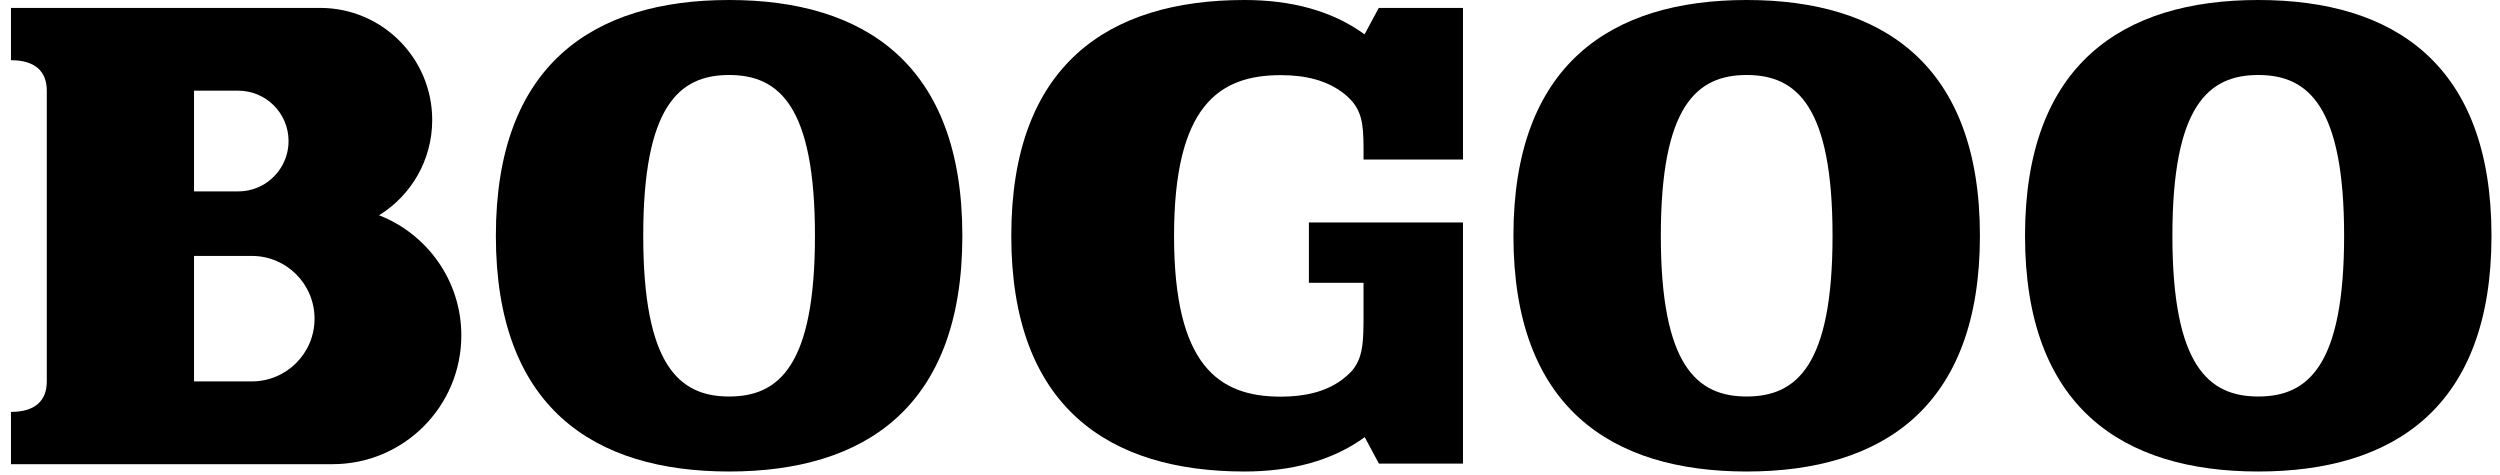
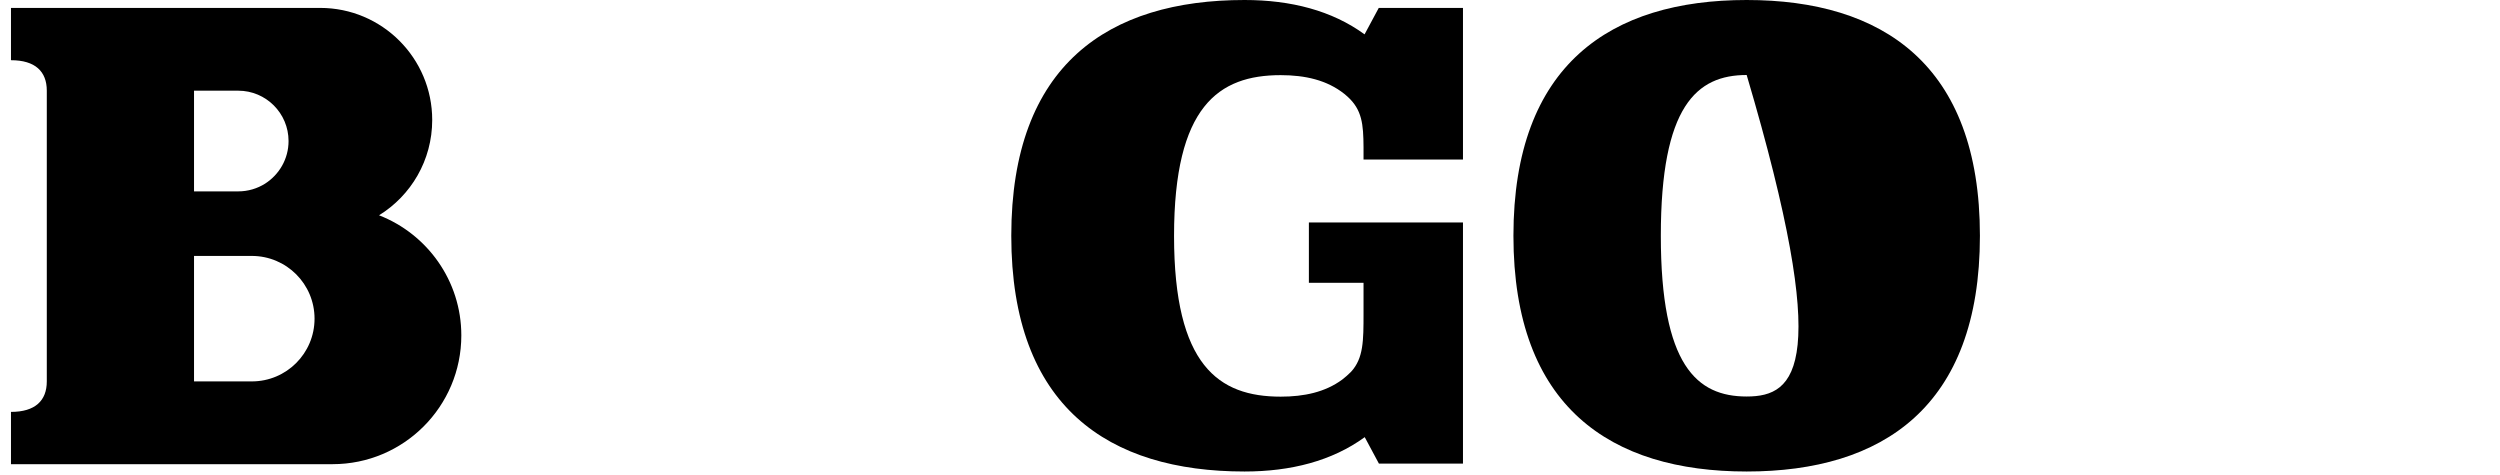
<svg xmlns="http://www.w3.org/2000/svg" width="121" height="23" viewBox="0 0 121 23" fill="none">
-   <path d="M35.289 0C28.719 0 24 3.117 24 11.41C24 19.704 28.719 22.821 35.289 22.821C41.858 22.821 46.578 19.704 46.578 11.41C46.578 3.117 41.851 0 35.289 0ZM35.289 19.191C32.875 19.191 31.133 17.687 31.133 11.41C31.133 5.134 32.868 3.63 35.289 3.63C37.71 3.63 39.444 5.134 39.444 11.41C39.444 17.687 37.71 19.191 35.289 19.191Z" fill="black" />
-   <path d="M84.539 0C77.97 0 73.25 3.117 73.25 11.41C73.25 19.704 77.97 22.821 84.539 22.821C91.109 22.821 95.828 19.704 95.828 11.41C95.828 3.117 91.102 0 84.539 0ZM84.539 19.191C82.125 19.191 80.384 17.687 80.384 11.41C80.384 5.134 82.118 3.63 84.539 3.63C86.96 3.63 88.695 5.134 88.695 11.41C88.695 17.687 86.96 19.191 84.539 19.191Z" fill="black" />
-   <path d="M109.3 0C102.73 0 98.011 3.117 98.011 11.41C98.011 19.704 102.73 22.821 109.3 22.821C115.869 22.821 120.588 19.704 120.588 11.41C120.588 3.117 115.869 0 109.3 0ZM109.3 19.191C106.886 19.191 105.144 17.687 105.144 11.41C105.144 5.134 106.878 3.63 109.3 3.63C111.721 3.63 113.455 5.134 113.455 11.41C113.455 17.687 111.721 19.191 109.3 19.191Z" fill="black" />
+   <path d="M84.539 0C77.97 0 73.25 3.117 73.25 11.41C73.25 19.704 77.97 22.821 84.539 22.821C91.109 22.821 95.828 19.704 95.828 11.41C95.828 3.117 91.102 0 84.539 0ZM84.539 19.191C82.125 19.191 80.384 17.687 80.384 11.41C80.384 5.134 82.118 3.63 84.539 3.63C88.695 17.687 86.96 19.191 84.539 19.191Z" fill="black" />
  <path d="M18.346 10.42C19.892 9.465 20.919 7.759 20.919 5.806C20.919 2.813 18.491 0.383 15.498 0.383H0.531V2.914C1.702 2.914 2.265 3.456 2.265 4.389V18.46C2.265 19.393 1.702 19.936 0.531 19.936V22.466H16.098C19.538 22.466 22.328 19.675 22.328 16.233C22.328 13.587 20.673 11.324 18.346 10.42ZM11.531 4.389C12.875 4.389 13.966 5.481 13.966 6.826C13.966 7.694 13.511 8.453 12.832 8.887C12.456 9.125 12.008 9.263 11.531 9.263H9.391V4.389H11.531ZM9.391 18.46V12.387H12.188C13.865 12.387 15.224 13.746 15.224 15.424C15.224 17.101 13.865 18.46 12.188 18.46H9.391Z" fill="black" />
  <path d="M70.801 0.383H66.732L66.045 1.663C64.47 0.513 62.482 0 60.235 0C53.665 0 48.946 3.117 48.946 11.41C48.946 19.704 53.665 22.821 60.235 22.821C62.482 22.821 64.477 22.307 66.053 21.158L66.739 22.438H70.808V10.767H63.35V13.688H65.995V15.163C65.995 16.494 65.995 17.34 65.388 17.998C65.25 18.135 65.113 18.258 64.961 18.374C64.137 18.981 63.118 19.198 61.984 19.198C58.984 19.198 56.824 17.694 56.824 11.418C56.824 5.141 58.984 3.637 61.984 3.637C63.169 3.637 64.224 3.876 65.062 4.541C65.099 4.57 65.135 4.599 65.164 4.628C65.185 4.642 65.207 4.664 65.222 4.678C65.923 5.315 65.988 6.009 65.995 7.122V7.723H66.797H69.486H70.808V0.383H70.801Z" fill="black" />
</svg>